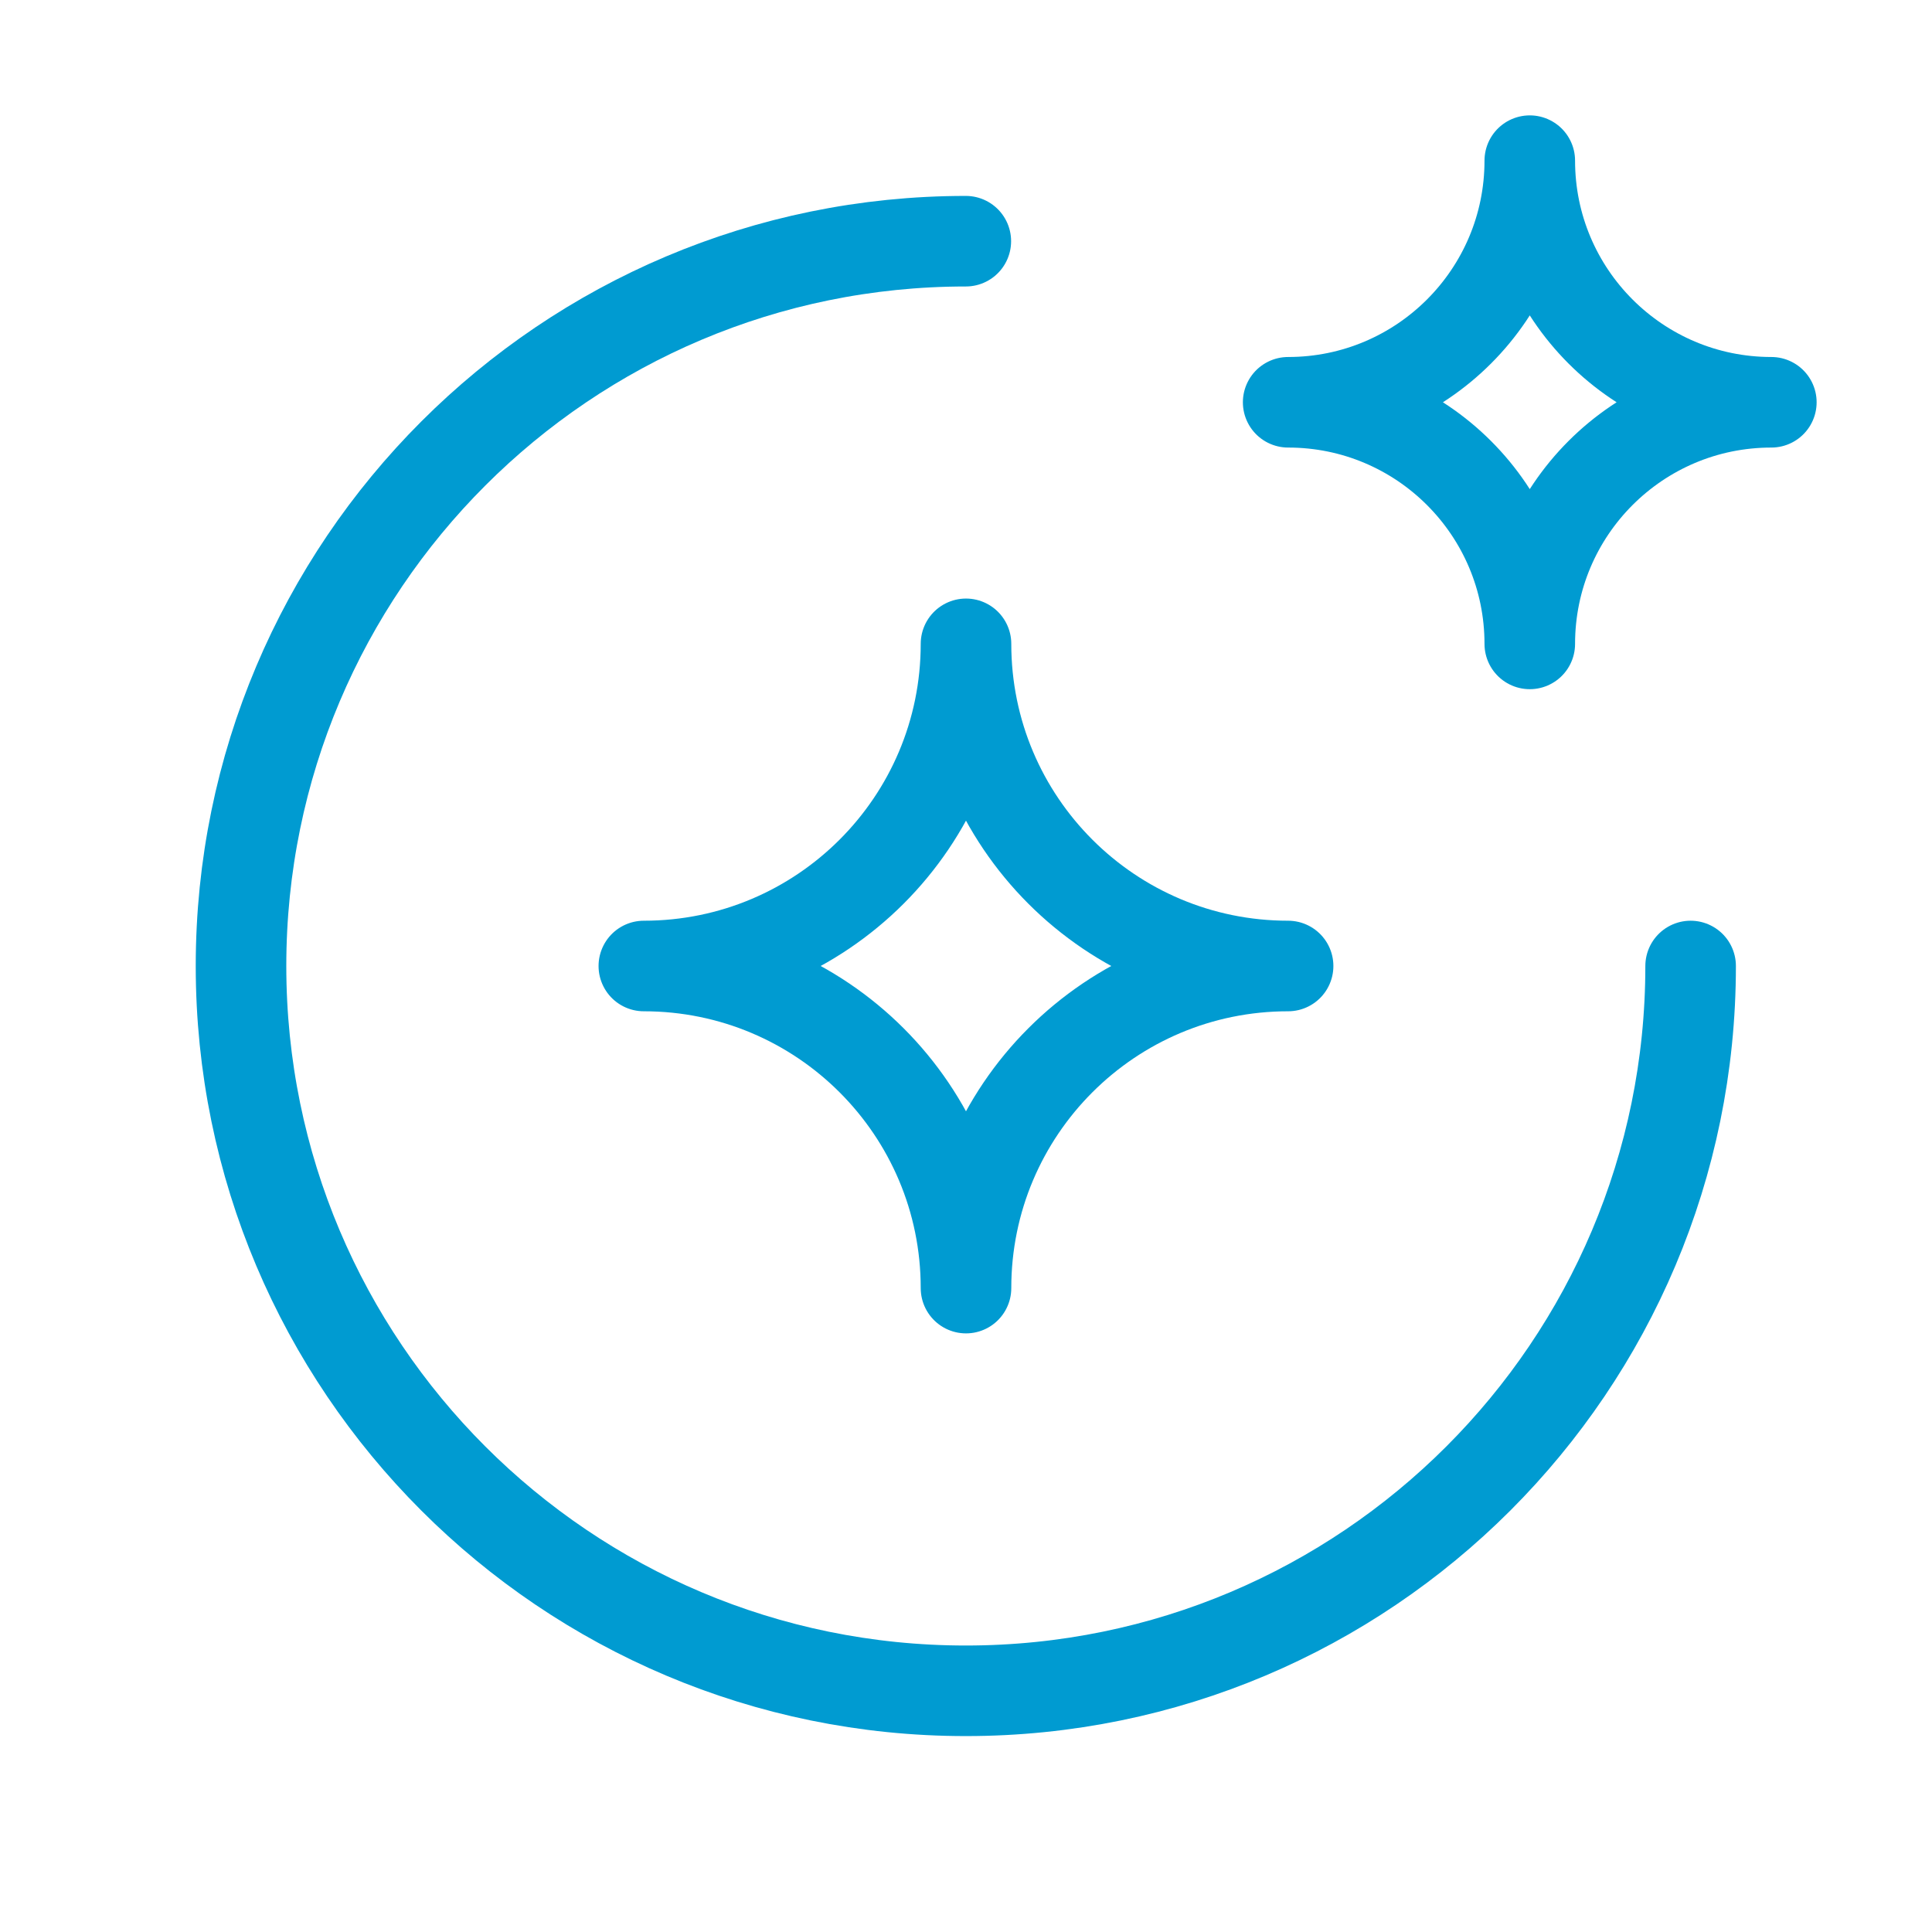
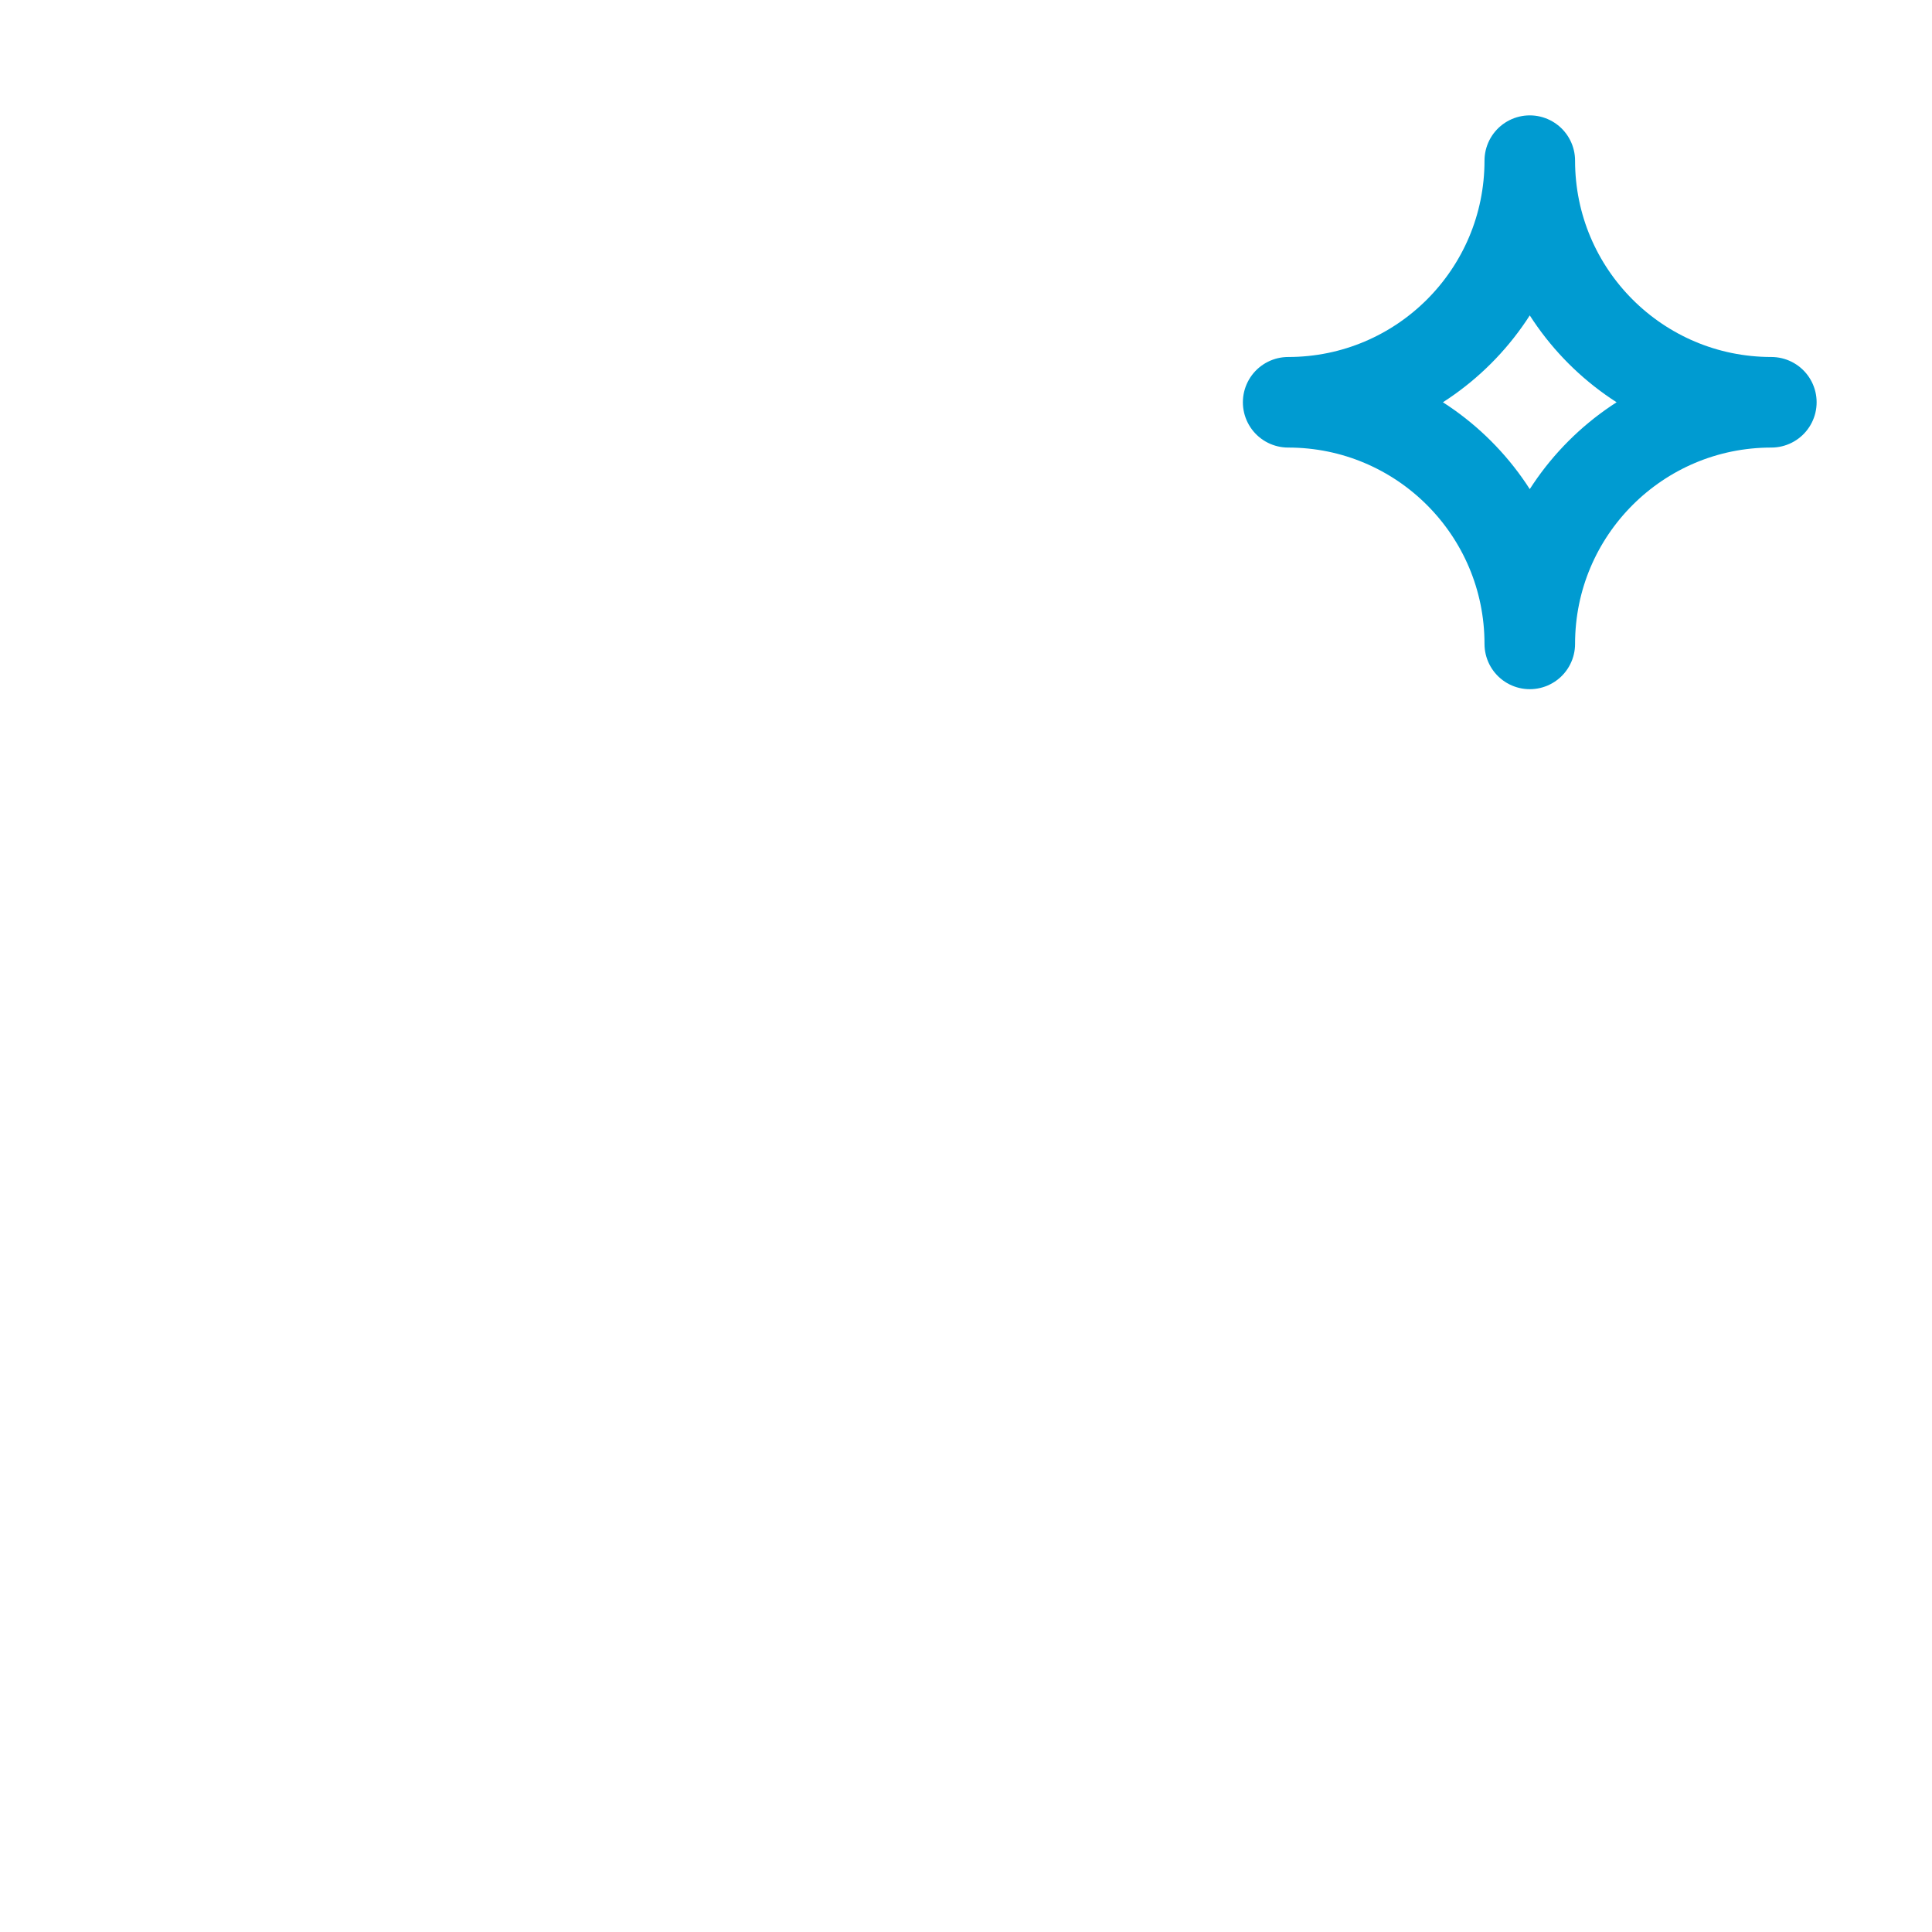
<svg xmlns="http://www.w3.org/2000/svg" width="32" height="32" viewBox="0 0 32 32" fill="none">
-   <path fill-rule="evenodd" clip-rule="evenodd" d="M16 21.335C16 18.388 18.388 16 21.335 16C18.388 16 16 13.611 16 10.664C16 13.611 13.611 16 10.664 16C13.611 16 16 18.388 16 21.335Z" stroke="#009BD1" stroke-width="1.5" stroke-linecap="round" stroke-linejoin="round" />
-   <path d="M28.002 16C28.002 22.63 22.627 28.005 15.997 28.005C9.367 28.005 3.992 22.63 3.992 16C3.992 9.37 9.367 3.995 15.997 3.995" stroke="#009BD1" stroke-width="1.5" stroke-linecap="round" stroke-linejoin="round" />
  <path fill-rule="evenodd" clip-rule="evenodd" d="M25.338 10.665C25.338 8.454 27.129 6.663 29.339 6.663C27.129 6.663 25.338 4.871 25.338 2.661C25.338 4.871 23.546 6.663 21.336 6.663C23.546 6.663 25.338 8.454 25.338 10.665Z" stroke="#009BD1" stroke-width="1.5" stroke-linecap="round" stroke-linejoin="round" />
</svg>